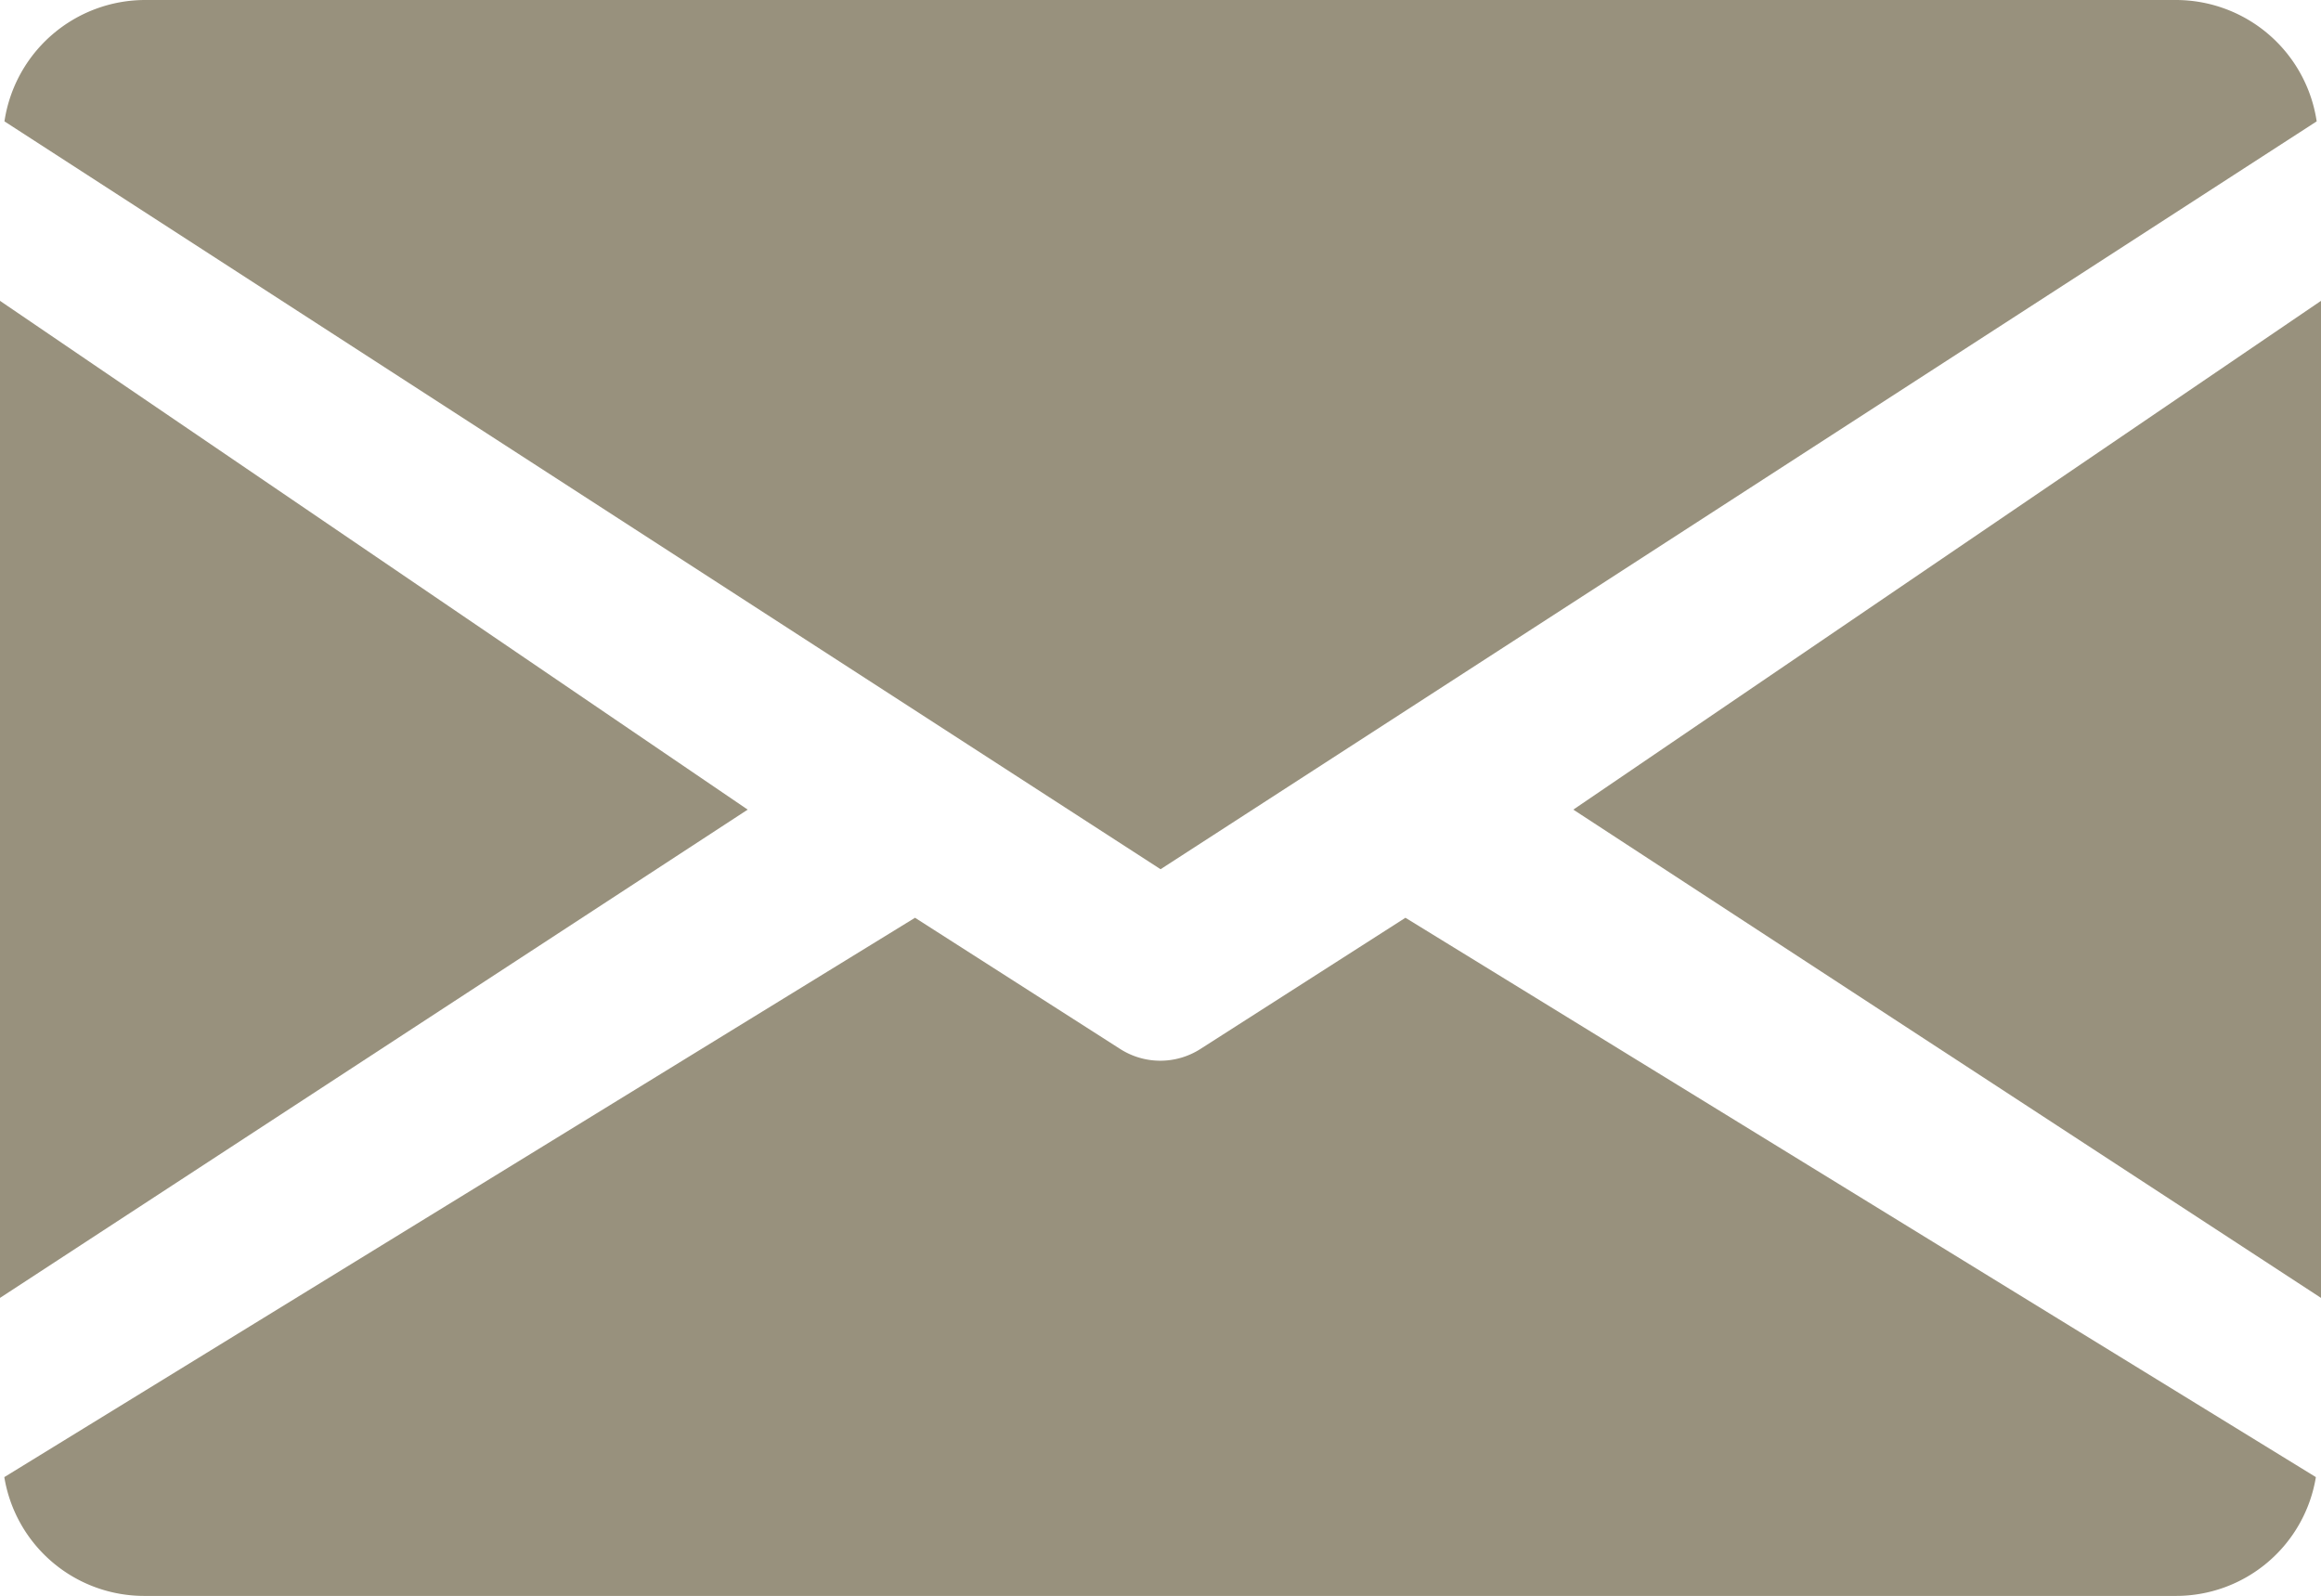
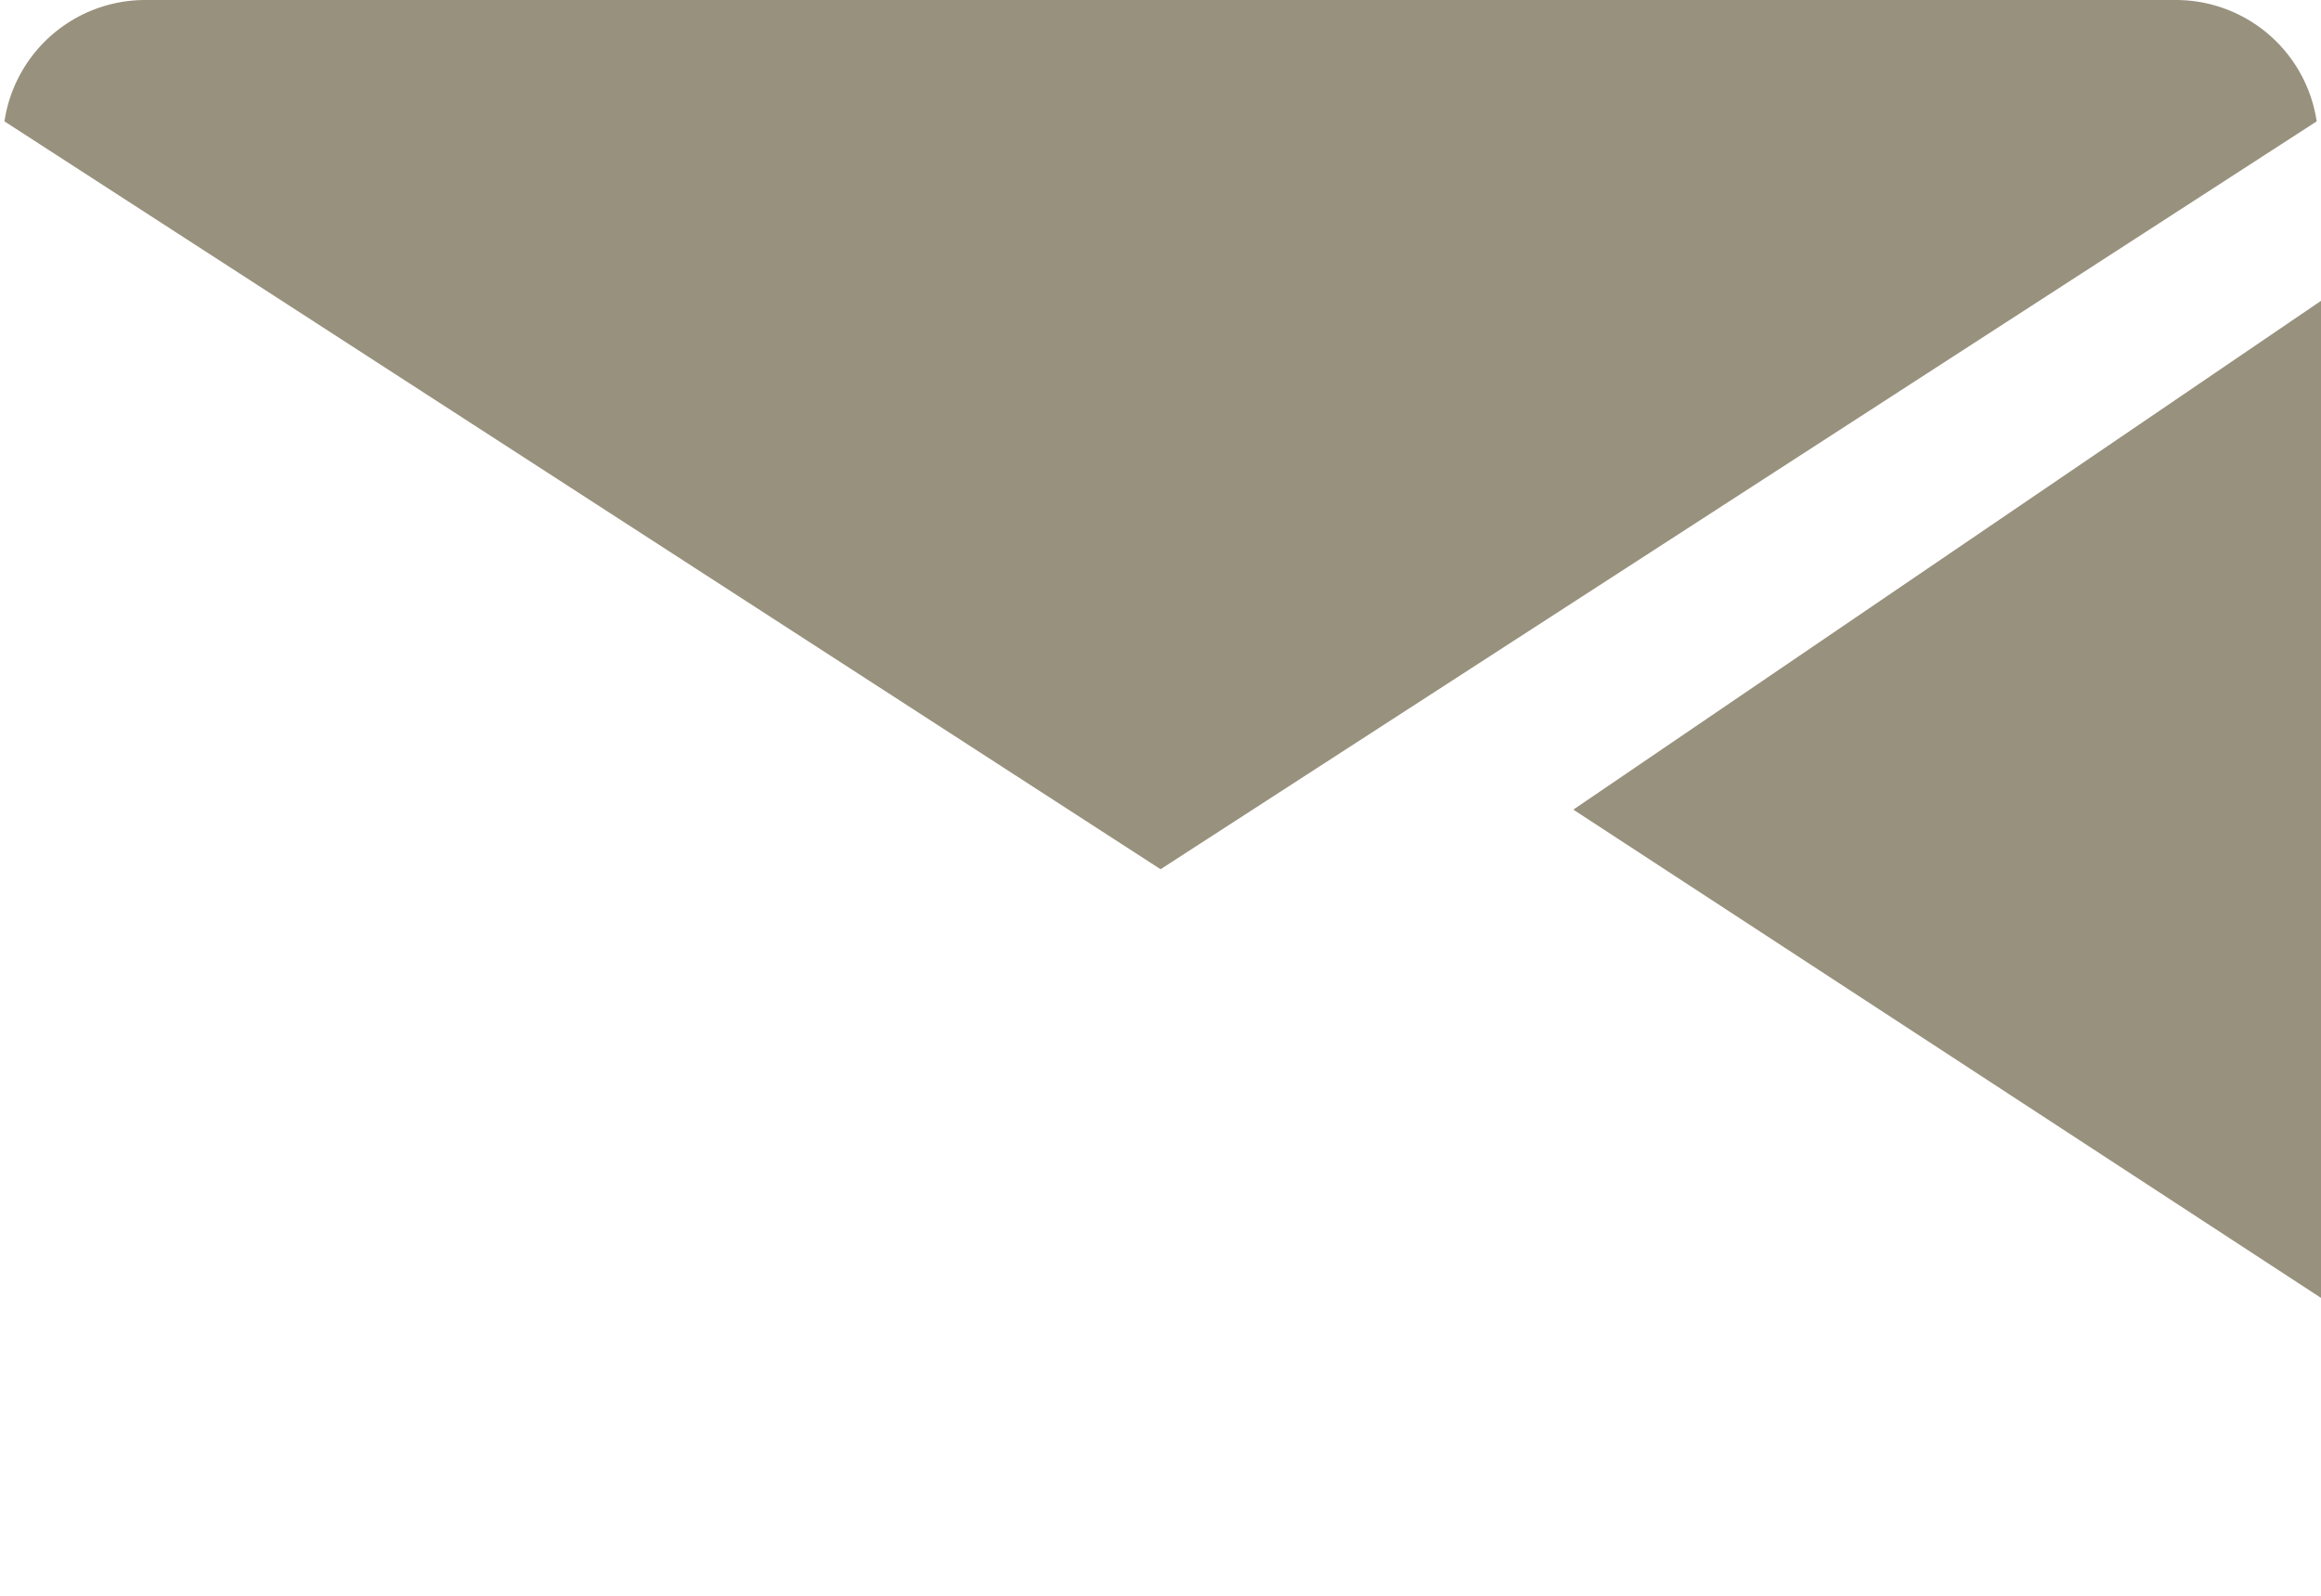
<svg xmlns="http://www.w3.org/2000/svg" width="17.213" height="11.834" viewBox="0 0 17.213 11.834">
  <g id="グループ_1777" data-name="グループ 1777" transform="translate(23322 -8061)">
    <g id="グループ_612" data-name="グループ 612" transform="translate(-23310.332 8063.231)">
      <path id="パス_889" data-name="パス 889" d="M362.718,4010.8l5.545,3.621v-7.394Z" transform="translate(-362.718 -4007.027)" fill="#98917D" />
    </g>
    <g id="グループ_614" data-name="グループ 614" transform="translate(-23322 8063.231)">
-       <path id="パス_890" data-name="パス 890" d="M350.085,4007.027v7.394l5.545-3.621Z" transform="translate(-350.085 -4007.027)" fill="#98917D" />
-     </g>
+       </g>
    <g id="グループ_616" data-name="グループ 616" transform="translate(-23321.967 8061)">
      <path id="パス_891" data-name="パス 891" d="M366.225,4004.611H351.164a1.056,1.056,0,0,0-1.043.9l8.574,5.546,8.574-5.546A1.056,1.056,0,0,0,366.225,4004.611Z" transform="translate(-350.121 -4004.611)" fill="#98917D" />
    </g>
    <g id="グループ_618" data-name="グループ 618" transform="translate(-23321.967 8067.805)">
-       <path id="パス_892" data-name="パス 892" d="M360.513,4011.979l-1.522.974a.552.552,0,0,1-.592,0l-1.523-.974-6.754,4.148a1.051,1.051,0,0,0,1.041.881h15.061a1.051,1.051,0,0,0,1.041-.881Z" transform="translate(-350.123 -4011.978)" fill="#98917D" />
-     </g>
+       </g>
  </g>
</svg>